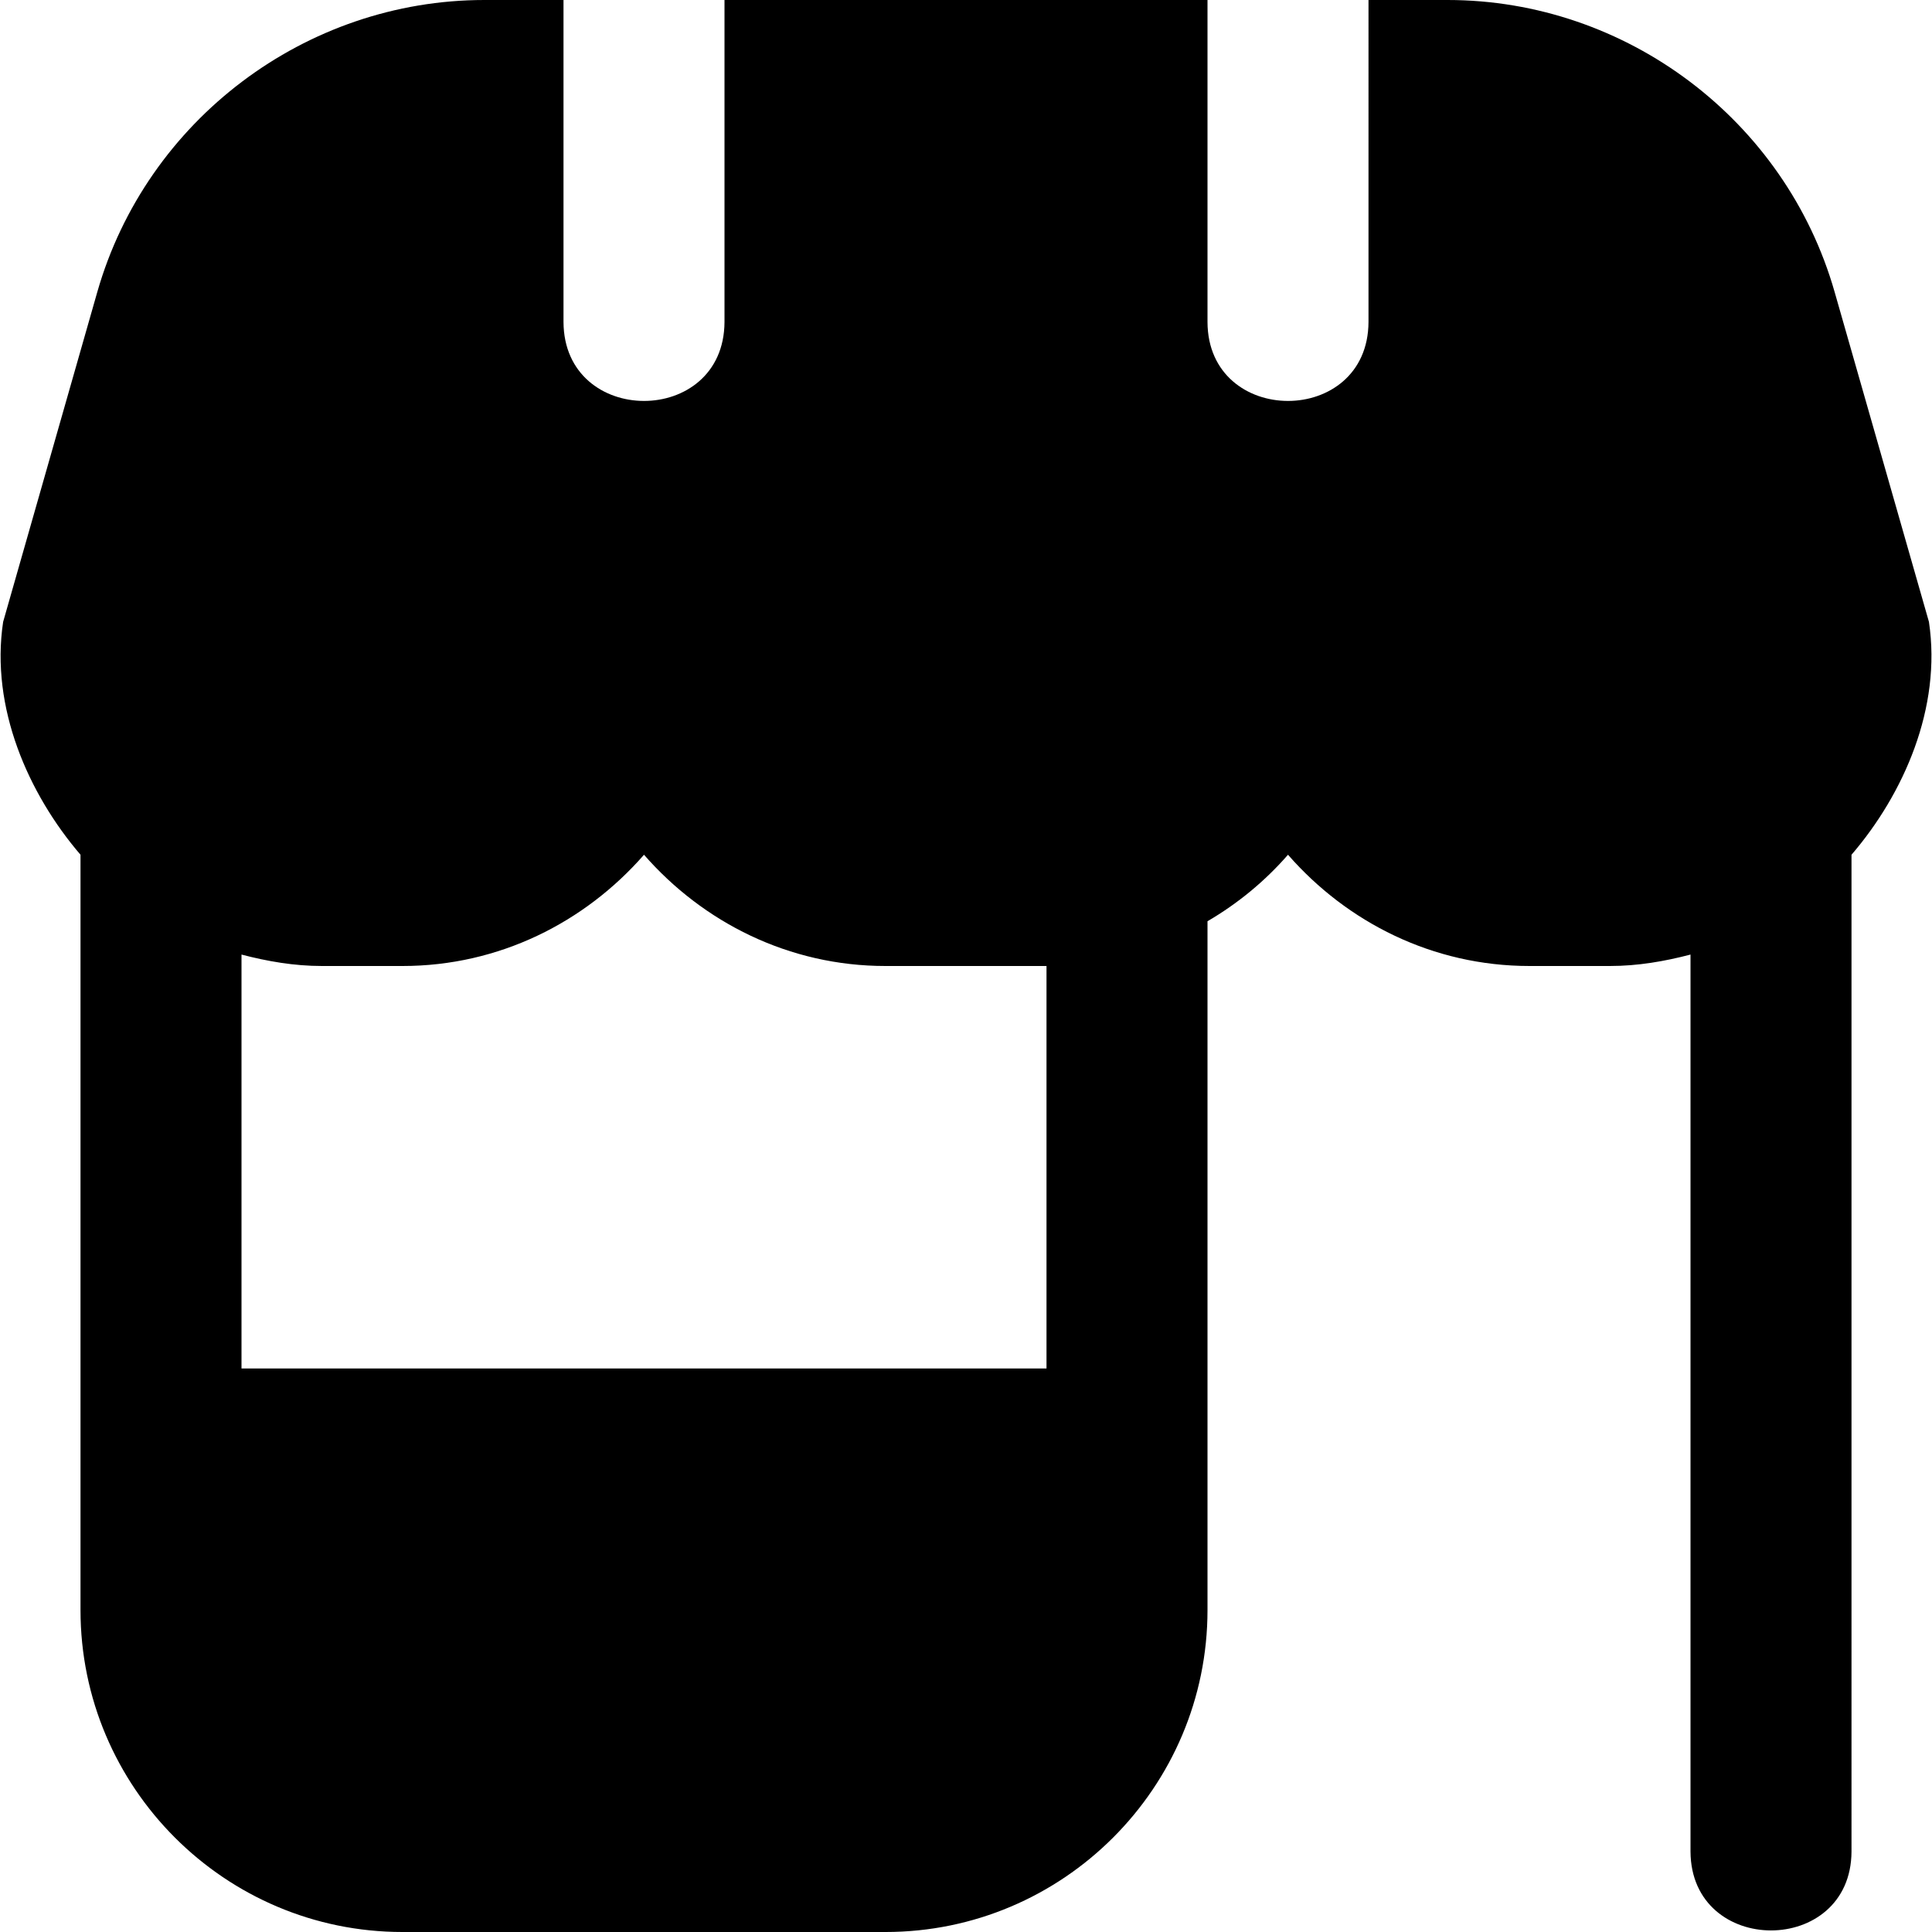
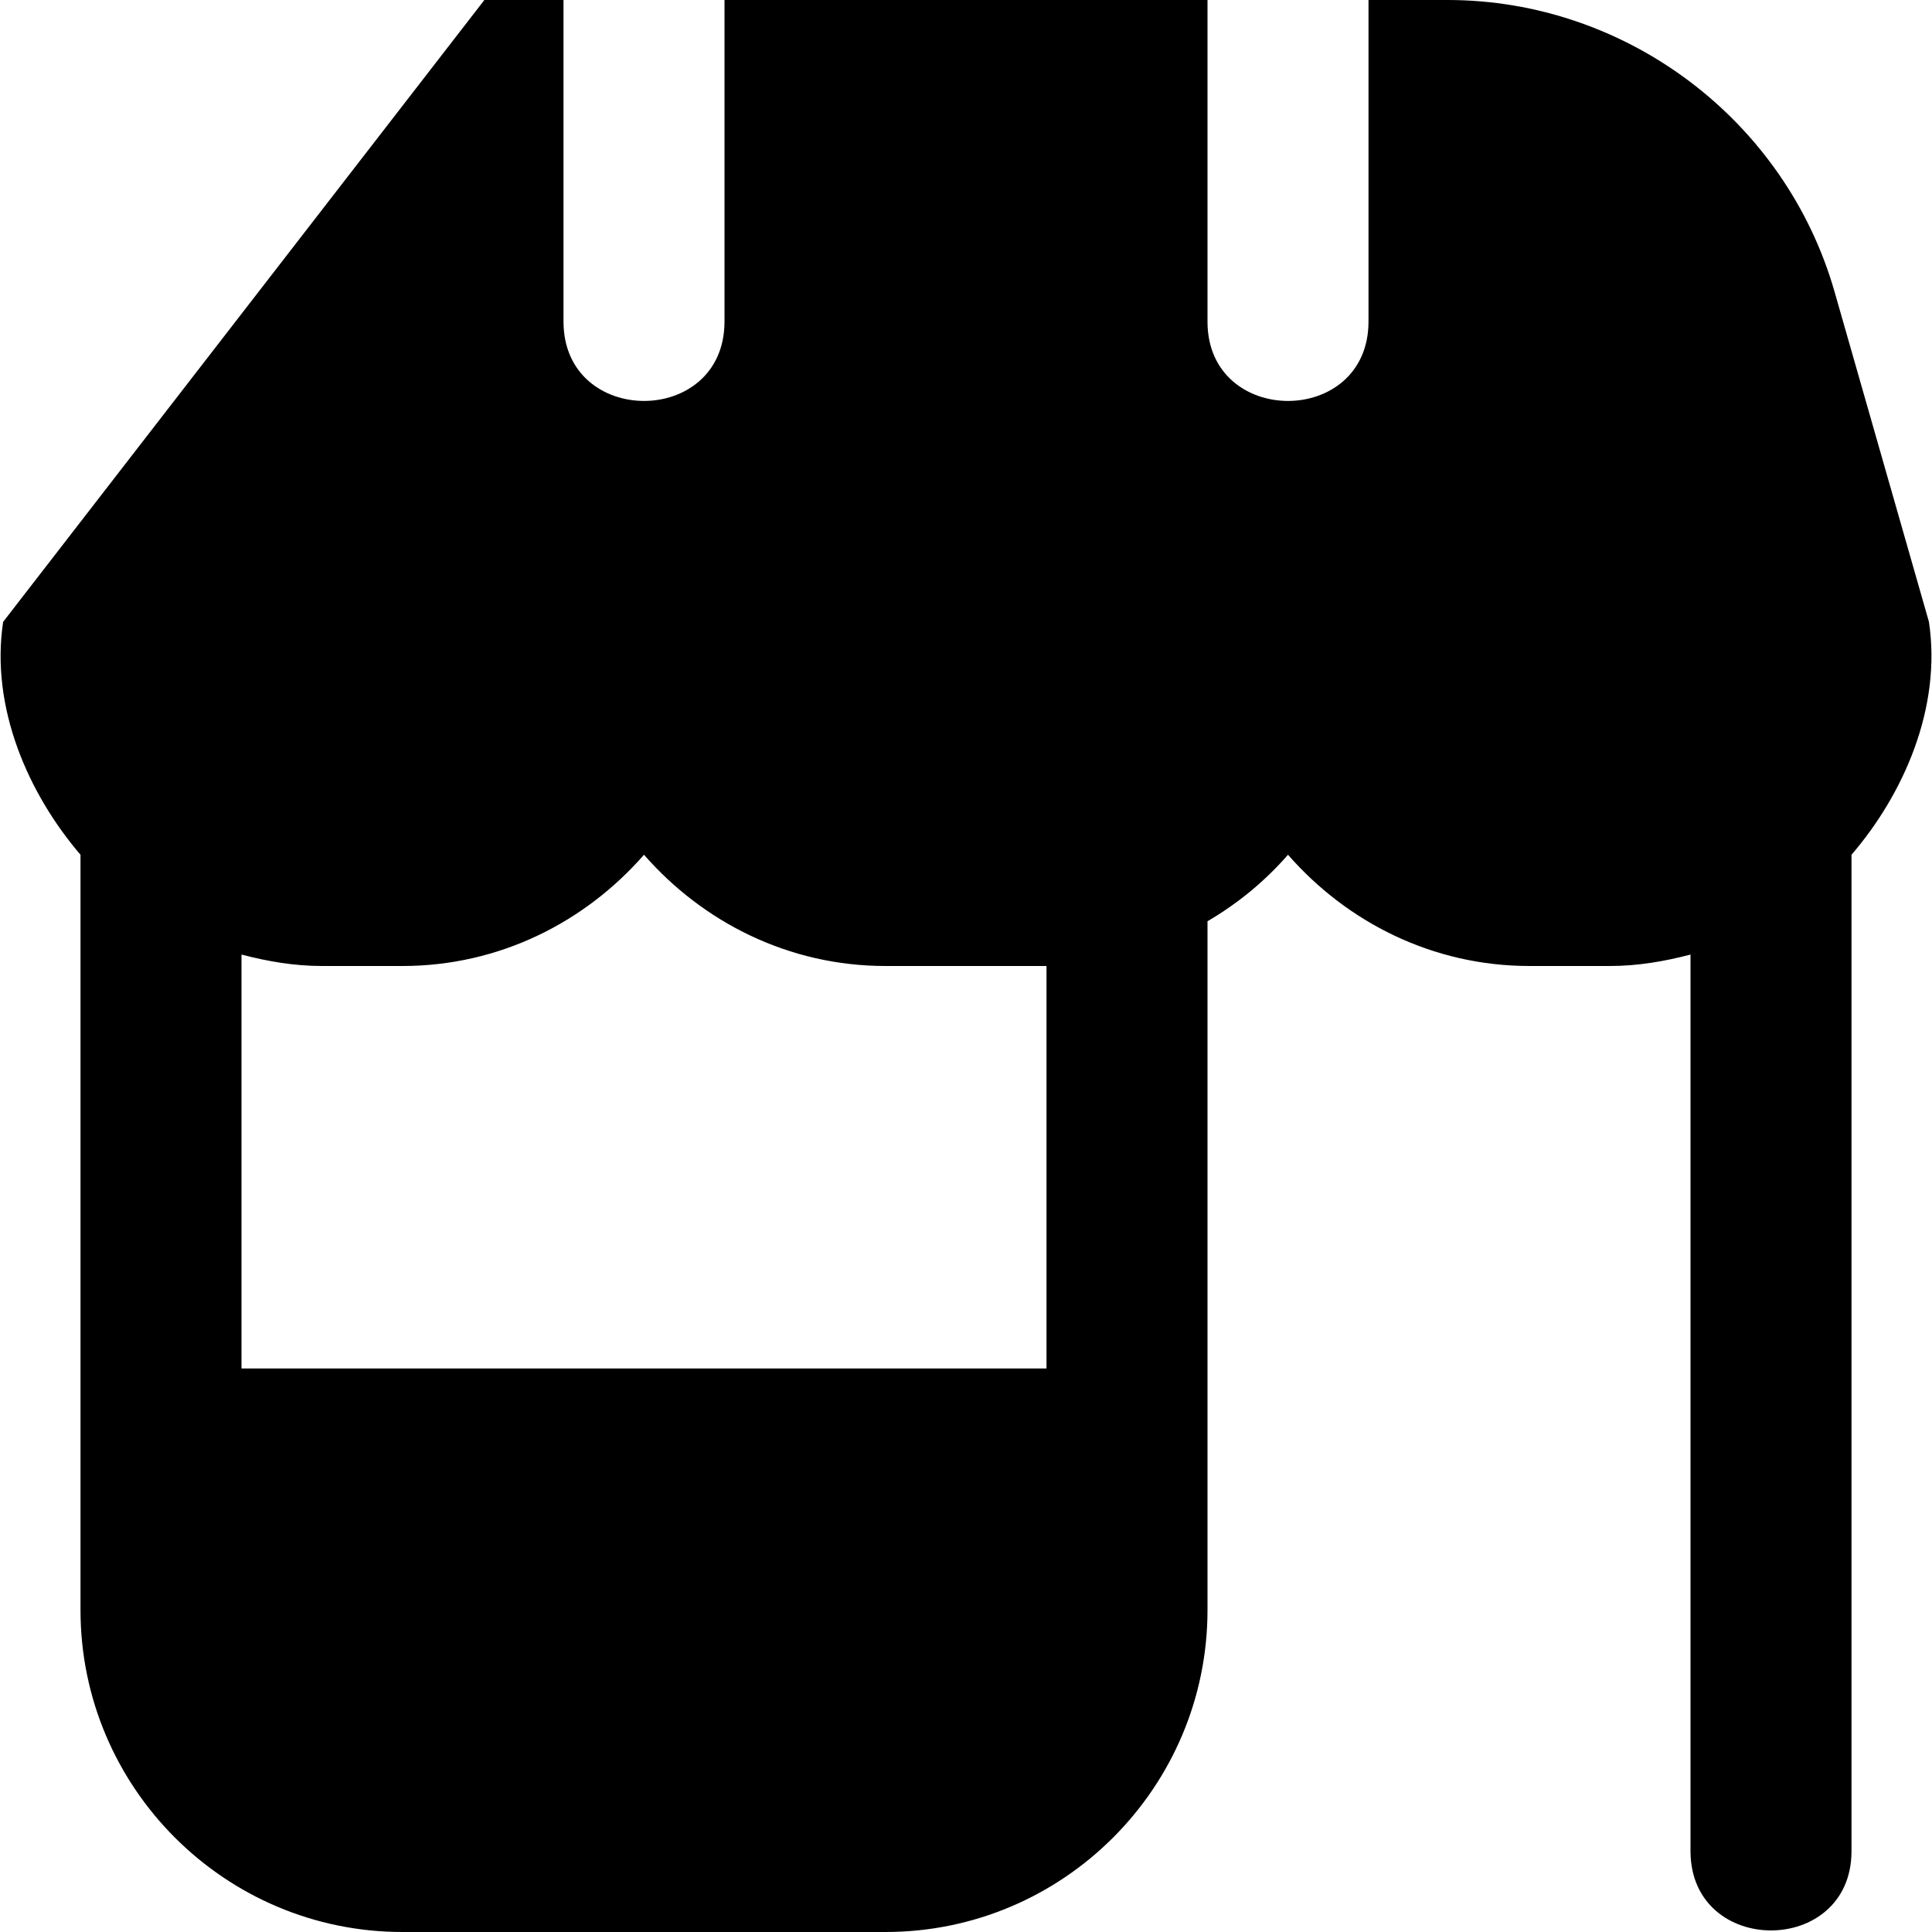
<svg xmlns="http://www.w3.org/2000/svg" id="Layer_1" data-name="Layer 1" viewBox="0 0 24 24" width="512" height="512">
-   <path d="M23.962,7.725l-1.172-4.099c-.61-2.135-2.588-3.626-4.808-3.626h-.982V4c-.006,1.308-1.995,1.307-2,0V0h-6V4c-.006,1.308-1.994,1.307-2,0V0h-.983C3.797,0,1.82,1.491,1.209,3.626L.039,7.725c-.161,1.066,.314,2.138,.961,2.893v9.382c0,2.206,1.794,4,4,4h6c2.206,0,4-1.794,4-4V11.444c.378-.221,.714-.498,1-.826,.734,.84,1.799,1.382,3,1.382h1c.347,0,.678-.058,1-.142v11.142c.006,1.308,1.995,1.307,2,0V10.618c.648-.754,1.122-1.826,.962-2.893Zm-10.962,9.275H3v-5.142c.322,.084,.653,.142,1,.142h1c1.2,0,2.266-.542,3-1.382,.734,.84,1.8,1.382,3,1.382h2v5Z" />
+   <path d="M23.962,7.725l-1.172-4.099c-.61-2.135-2.588-3.626-4.808-3.626h-.982V4c-.006,1.308-1.995,1.307-2,0V0h-6V4c-.006,1.308-1.994,1.307-2,0V0h-.983L.039,7.725c-.161,1.066,.314,2.138,.961,2.893v9.382c0,2.206,1.794,4,4,4h6c2.206,0,4-1.794,4-4V11.444c.378-.221,.714-.498,1-.826,.734,.84,1.799,1.382,3,1.382h1c.347,0,.678-.058,1-.142v11.142c.006,1.308,1.995,1.307,2,0V10.618c.648-.754,1.122-1.826,.962-2.893Zm-10.962,9.275H3v-5.142c.322,.084,.653,.142,1,.142h1c1.2,0,2.266-.542,3-1.382,.734,.84,1.8,1.382,3,1.382h2v5Z" />
</svg>